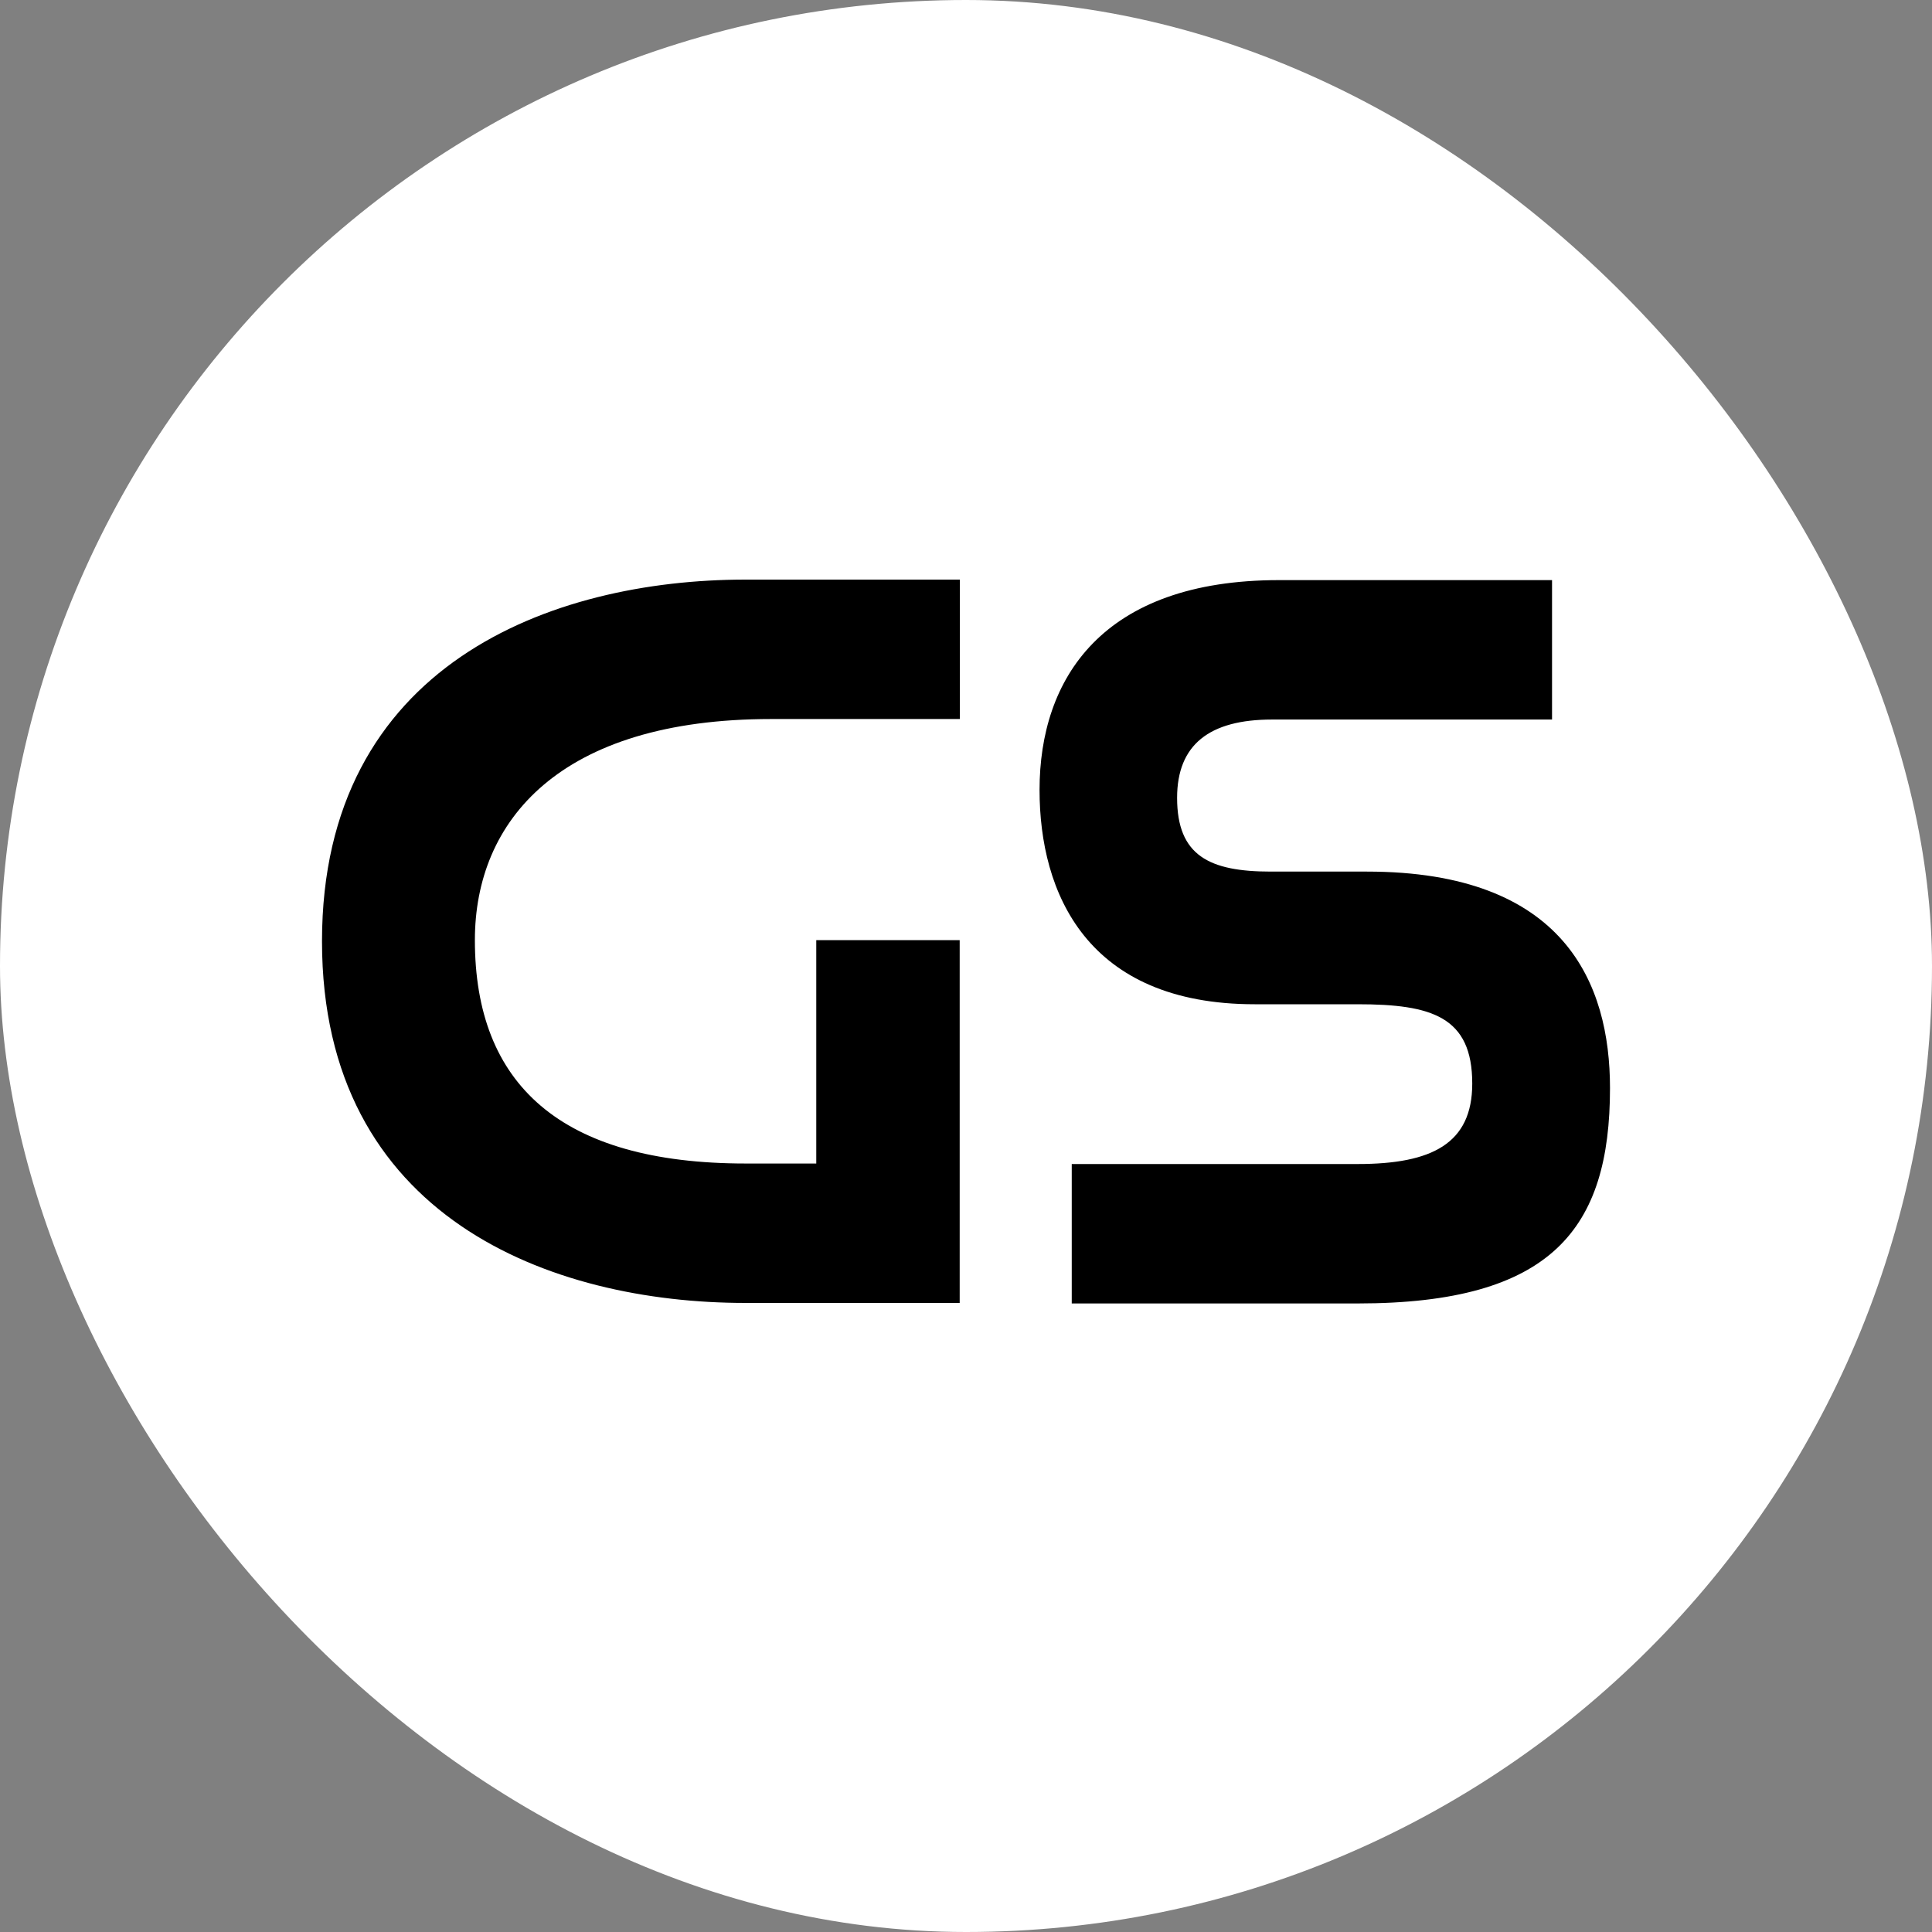
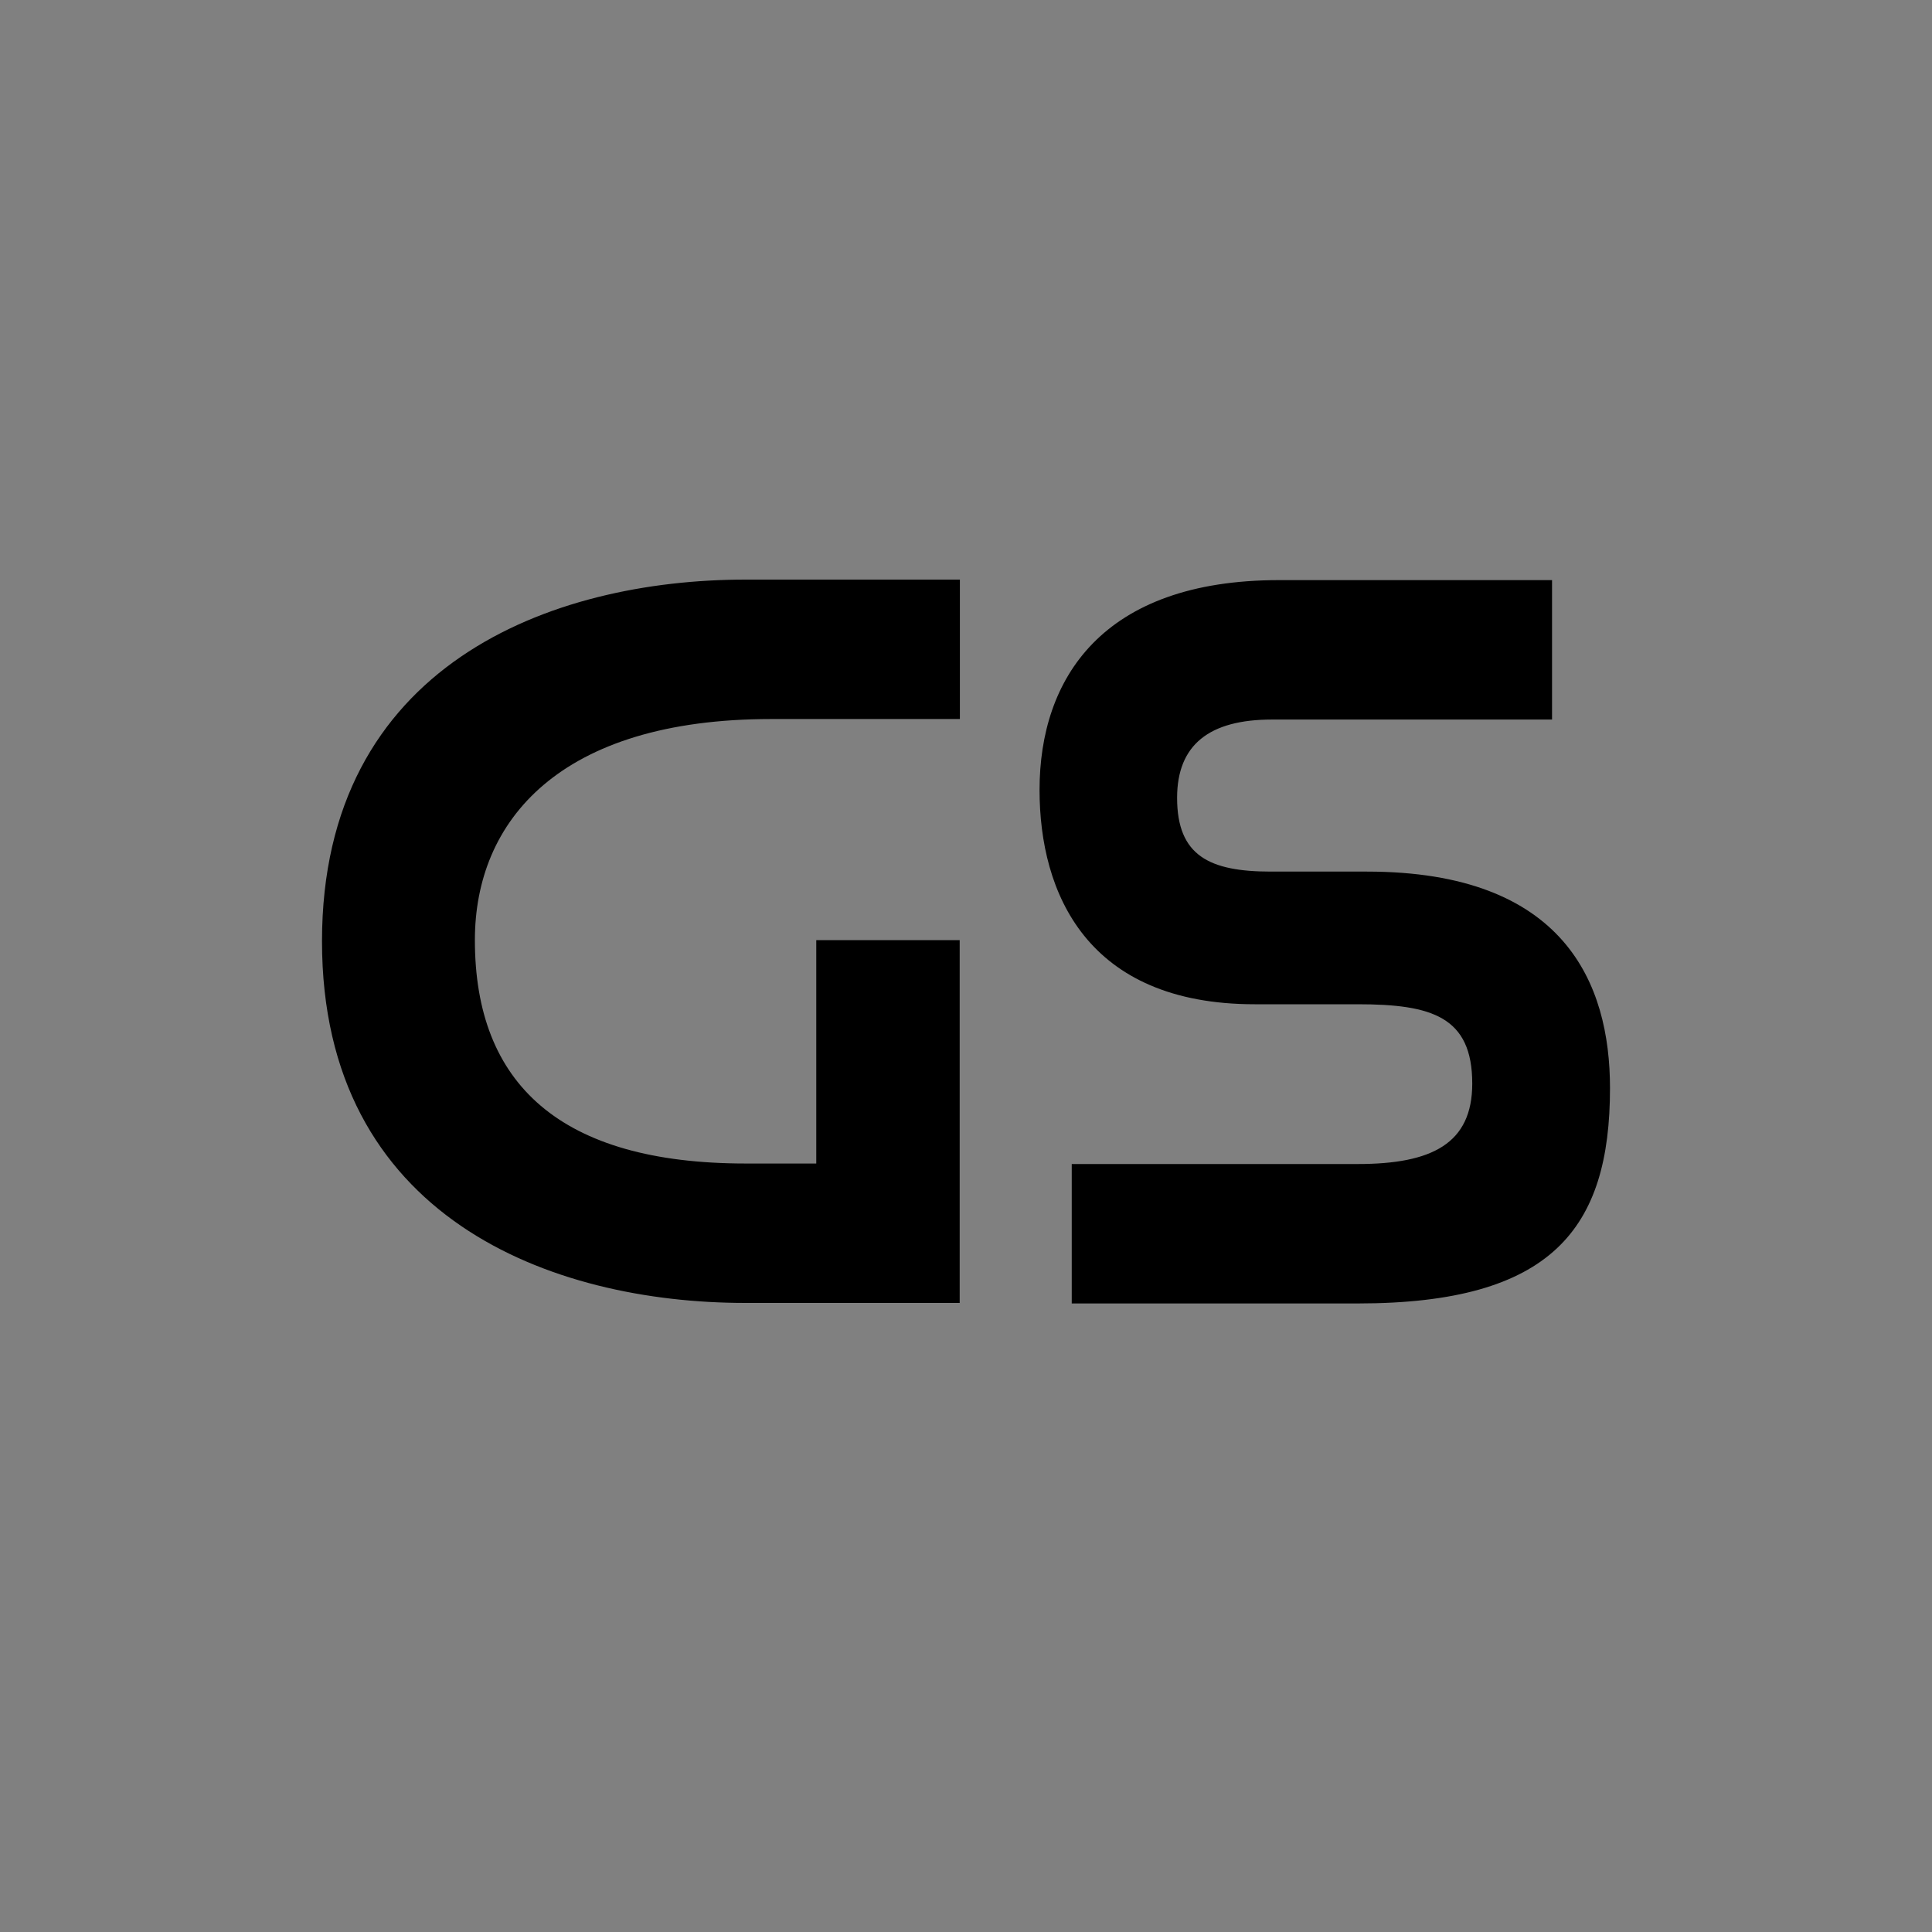
<svg xmlns="http://www.w3.org/2000/svg" width="30" height="30" viewBox="0 0 30 30" fill="none">
  <rect x="0" y="0" width="30" height="30" fill="#808080" stroke="none" />
-   <rect width="30" height="30" rx="15" fill="white" />
-   <path d="M24.1 9.008V11.173H19.752C18.781 11.173 18.278 11.562 18.278 12.389C18.278 13.289 18.781 13.534 19.733 13.534H21.226C24.298 13.534 25 15.276 25 16.896C25 19.079 24.1 20.24 21.082 20.24H16.642V18.075H21.082C22.233 18.075 22.861 17.759 22.861 16.826C22.861 15.787 22.233 15.594 21.082 15.594H19.483C16.877 15.594 16.142 13.867 16.142 12.266C16.142 10.539 17.112 9.008 19.861 9.008H24.1ZM14.905 9V11.165H11.976C8.686 11.165 7.374 12.748 7.374 14.598C7.374 16.836 8.705 18.067 11.579 18.067H12.675V14.598H14.902V20.232H11.576C8.558 20.232 5 18.91 5 14.616C5 10.322 8.558 9 11.576 9H14.905Z" fill="black" />
+   <path d="M24.1 9.008V11.173H19.752C18.781 11.173 18.278 11.562 18.278 12.389C18.278 13.289 18.781 13.534 19.733 13.534H21.226C24.298 13.534 25 15.276 25 16.896C25 19.079 24.1 20.24 21.082 20.24H16.642V18.075H21.082C22.233 18.075 22.861 17.759 22.861 16.826C22.861 15.787 22.233 15.594 21.082 15.594H19.483C16.877 15.594 16.142 13.867 16.142 12.266C16.142 10.539 17.112 9.008 19.861 9.008H24.1ZM14.905 9V11.165H11.976C8.686 11.165 7.374 12.748 7.374 14.598C7.374 16.836 8.705 18.067 11.579 18.067H12.675V14.598H14.902V20.232H11.576C8.558 20.232 5 18.91 5 14.616C5 10.322 8.558 9 11.576 9Z" fill="black" />
</svg>